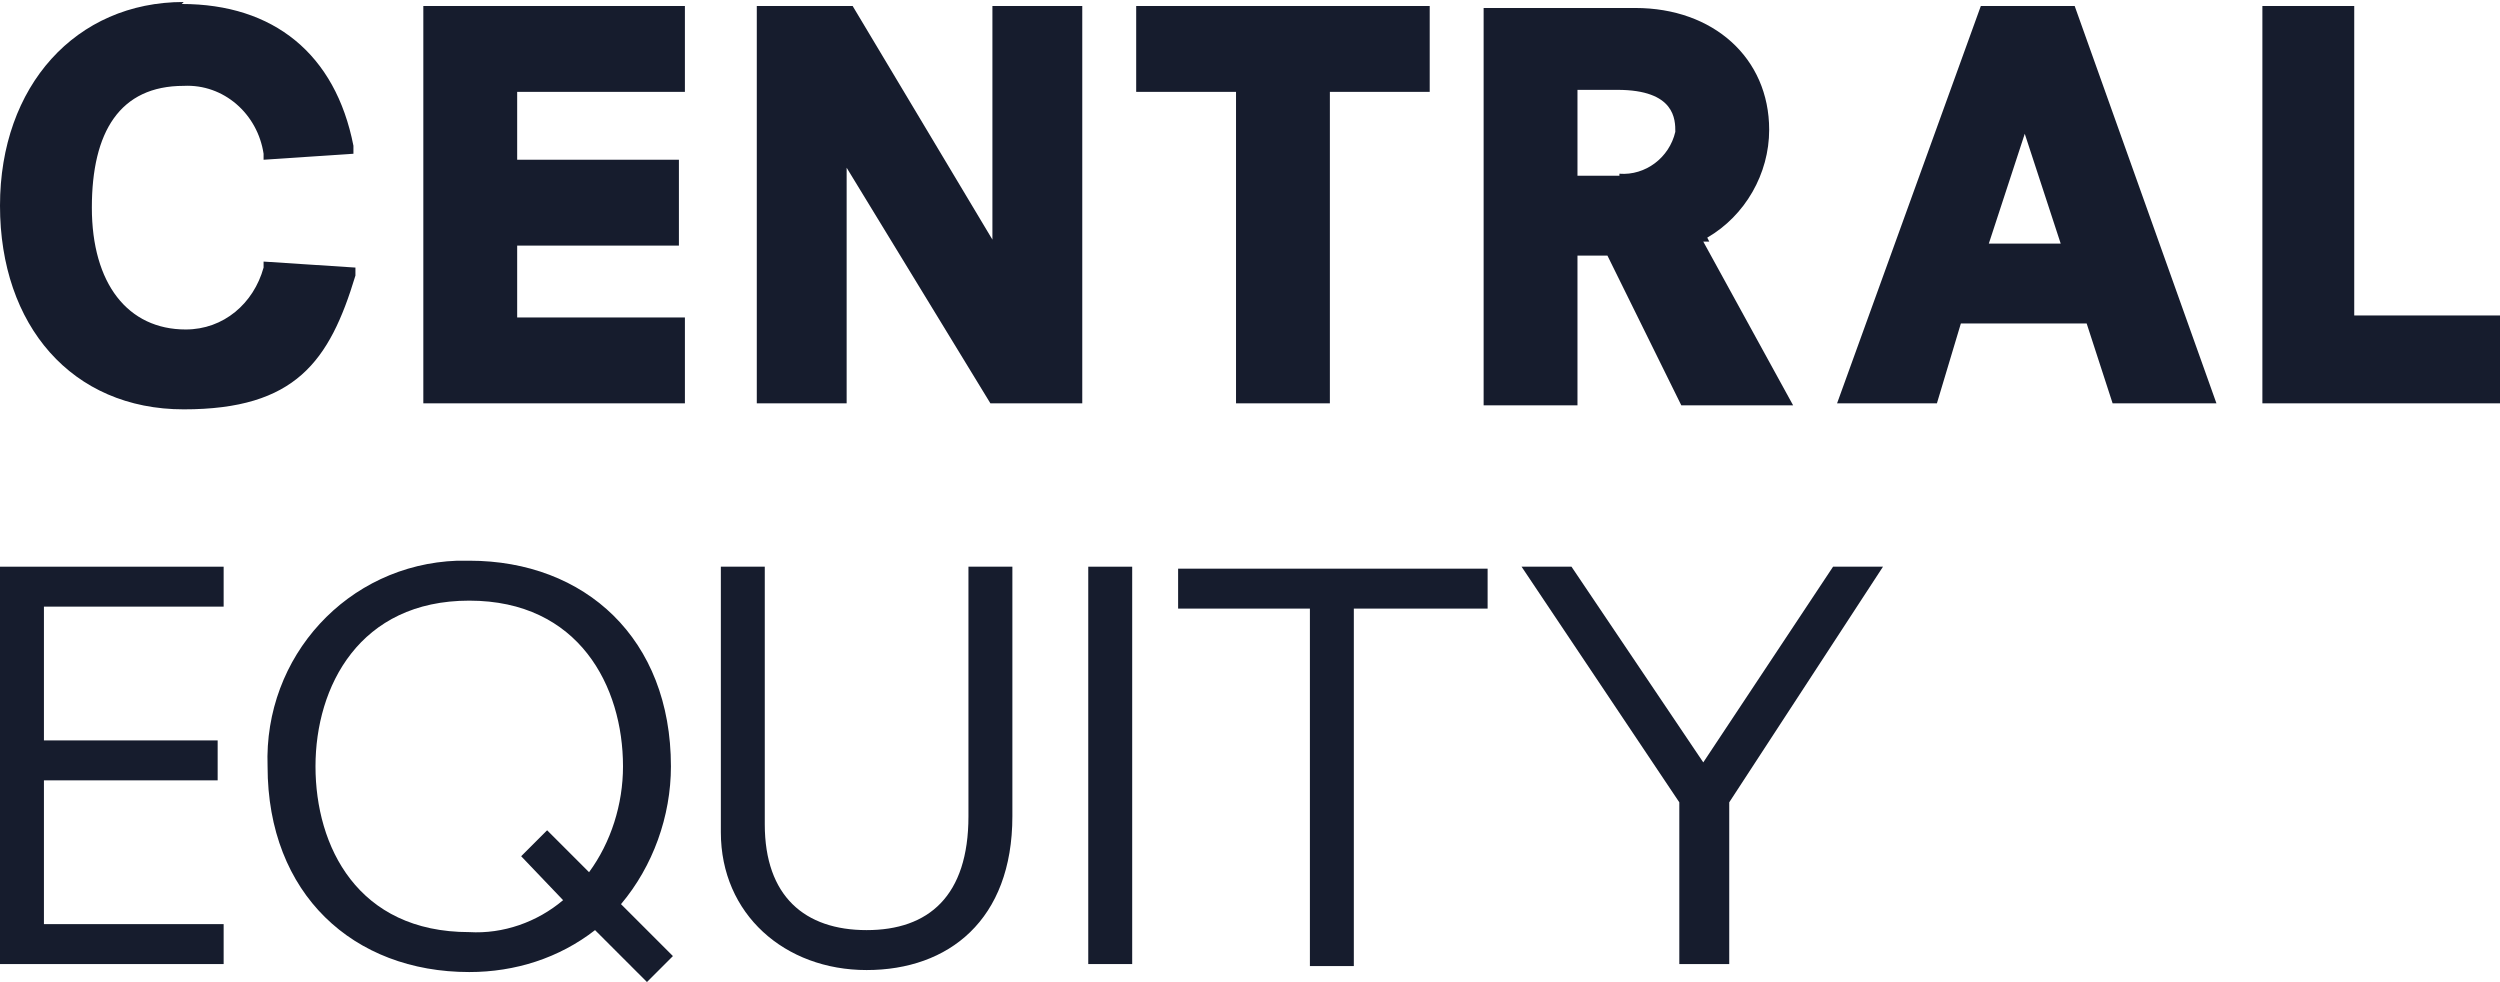
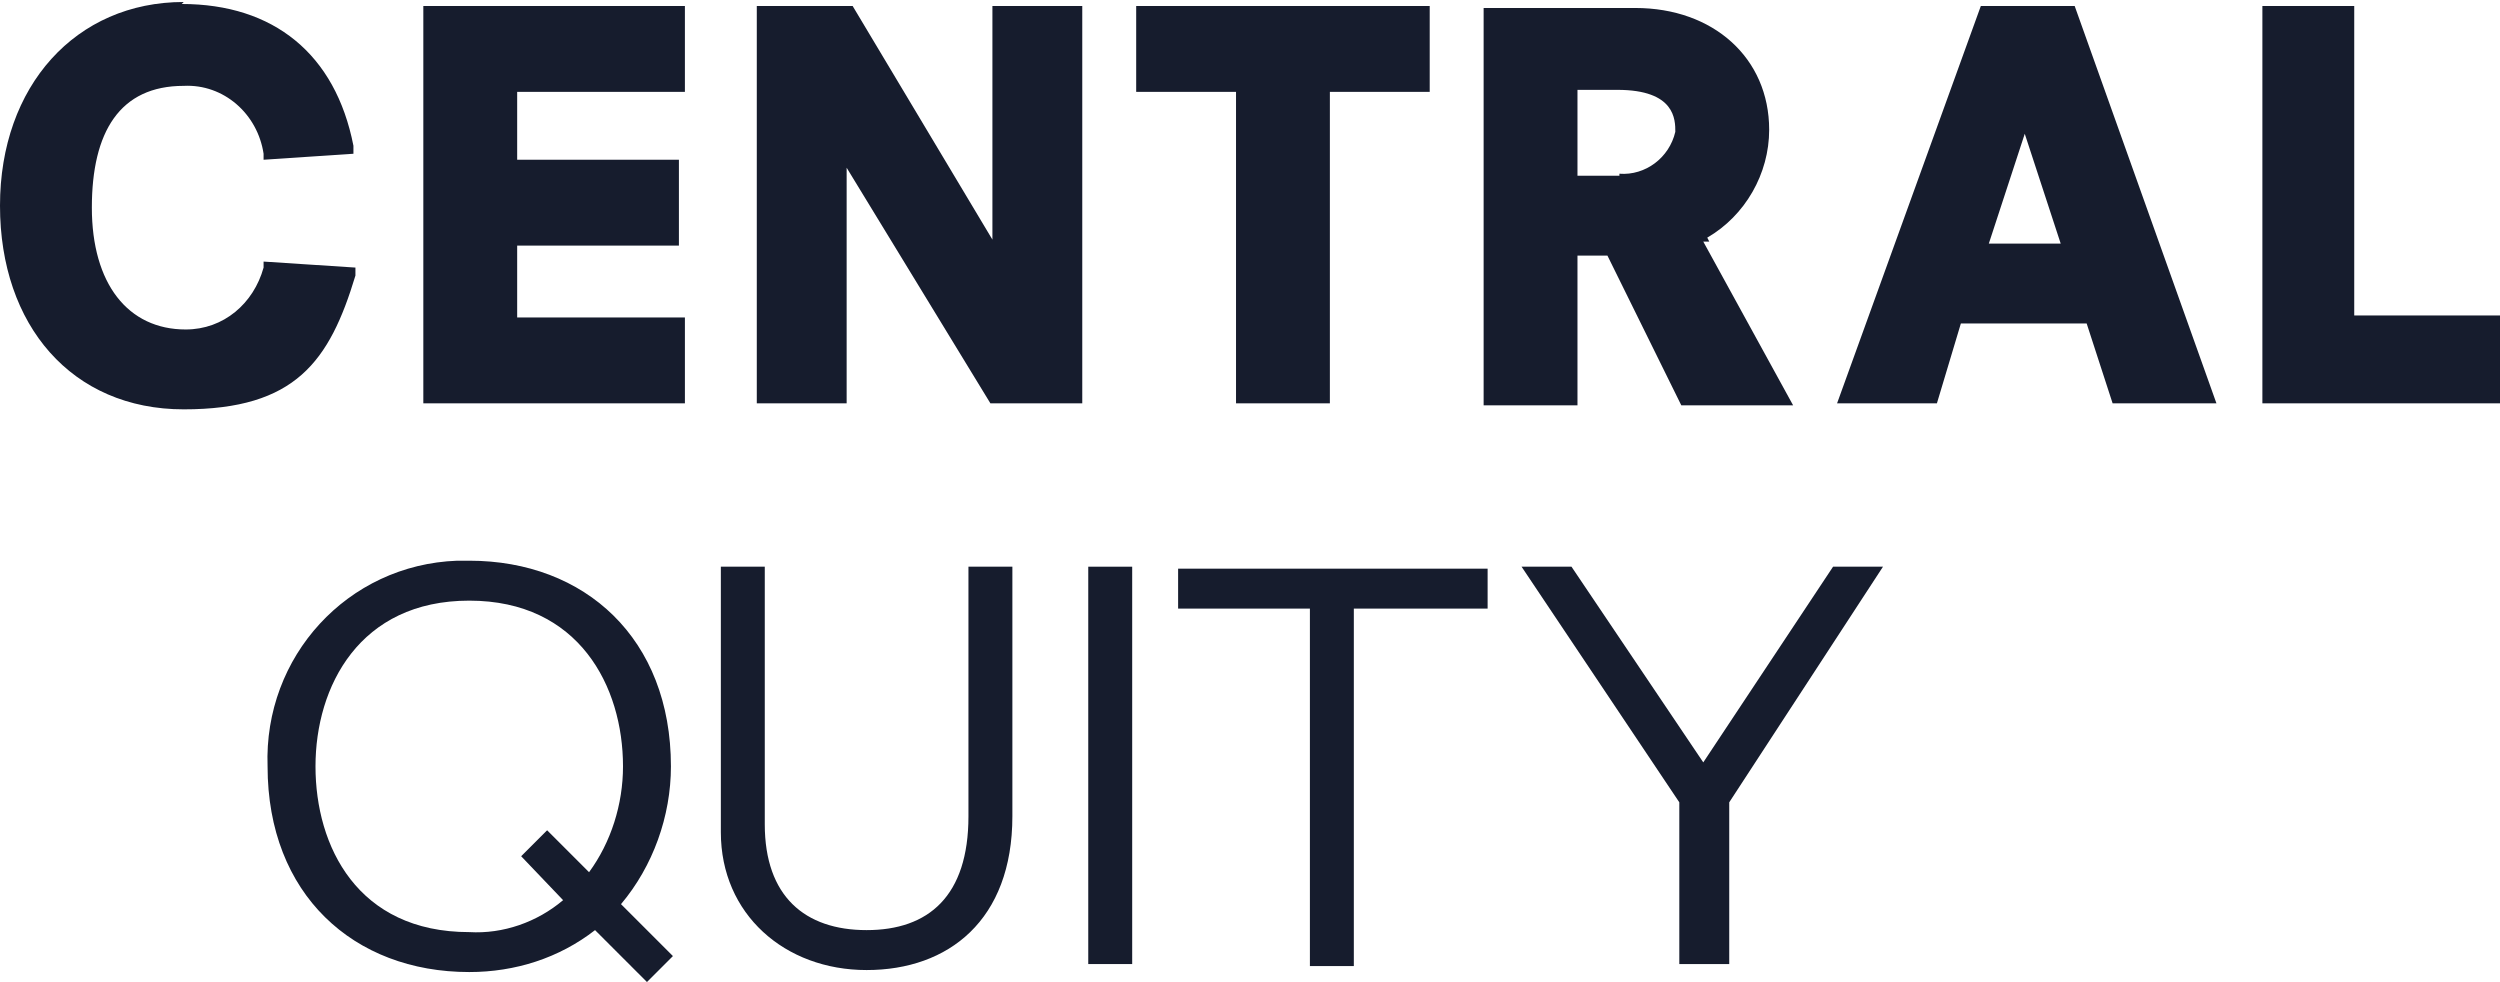
<svg xmlns="http://www.w3.org/2000/svg" version="1.1" id="Layer_1" x="0px" y="0px" viewBox="0 0 125.2 49.2" style="enable-background:new 0 0 125.2 49.2;" xml:space="preserve">
  <style type="text/css">
	.st0{fill:#161C2D;}
</style>
  <g>
    <path class="st0" d="M9.2,0.1C3.8,0.1,0,4.3,0,10.3s3.6,10.2,9.2,10.2s7.3-2.4,8.6-6.7v-0.4l-4.6-0.3v0.3c-0.5,1.8-2,3.1-3.9,3.1   c-2.9,0-4.7-2.3-4.7-6.1S6,4.3,9.2,4.3c2-0.1,3.7,1.4,4,3.4V8l4.5-0.3V7.3c-0.9-4.6-4-7.1-8.6-7.1L9.2,0.1z" />
    <path class="st0" d="M25.9,12.3H34V8h-8.1V4.6h8.4V0.3H21.2v19.9h13.1v-4.3h-8.4C25.9,15.9,25.9,12.3,25.9,12.3z" />
    <path class="st0" d="M37.9,0.3v19.9h4.5V8.4l7.2,11.8h4.6V0.3h-4.5V12l-7-11.7L37.9,0.3z" />
    <path class="st0" d="M61.9,20.2h4.7V4.6h5V0.3H56.9v4.3h5V20.2z" />
    <path class="st0" d="M85.5,11.9c1.9-1.1,3.1-3.2,3.1-5.4c0-3.6-2.8-6.1-6.7-6.1h-7.6v19.9H79v-7.5h1.5l3.7,7.5h5.6l-4.5-8.2h0.3   L85.5,11.9z M81.1,8.8H79V4.5h2c2.9,0,2.9,1.5,2.9,2.1c-0.3,1.3-1.5,2.2-2.8,2.1V8.8z" />
    <path class="st0" d="M99.2,0.3L92,20.2h5l1.2-4h6.3l1.3,4h5.2l-7.1-19.9C103.9,0.3,99.2,0.3,99.2,0.3z M103.2,12.2h-3.6l1.8-5.5   L103.2,12.2z" />
    <path class="st0" d="M117.9,0.3h-4.6v19.9h11.9v-4.4h-7.3V0.3z" />
  </g>
  <g transform="translate(0 -12.12)">
-     <path class="st0" d="M0,40.5h11.2v2h-9v6.7h8.7v2H2.2v7.2h9v2H0V40.5z" />
    <path class="st0" d="M29.8,58.7c-1.8,1.4-4,2.1-6.3,2.1c-5.8,0-10.1-3.9-10.1-10.3c-0.2-5.5,4-10.1,9.5-10.3h0.6   c5.8,0,10.1,3.9,10.1,10.3c0,2.5-0.9,5-2.5,6.9l2.6,2.6l-1.3,1.3L29.8,58.7z M26.1,55l1.3-1.3l2.1,2.1c1.1-1.5,1.7-3.4,1.7-5.3   c0-4-2.2-8.3-7.7-8.3s-7.7,4.3-7.7,8.3s2.1,8.3,7.7,8.3c1.7,0.1,3.4-0.5,4.7-1.6L26.1,55z" />
    <path class="st0" d="M36.1,40.5h2.2v12.9c0,3.6,2,5.3,5.1,5.3s5.1-1.7,5.1-5.7V40.5h2.2V53c0,5.2-3.2,7.7-7.3,7.7s-7.3-2.8-7.3-6.9   V40.5z" />
    <path class="st0" d="M54.5,40.5h2.2v19.9h-2.2V40.5z" />
    <path class="st0" d="M65.6,42.6H59v-2h15.5v2h-6.7v17.9h-2.2C65.6,60.5,65.6,42.6,65.6,42.6z" />
    <path class="st0" d="M84.1,52.3l-7.9-11.8h2.5l6.6,9.8l6.5-9.8h2.5l-7.7,11.8v8.1h-2.5V52.3z" />
  </g>
</svg>